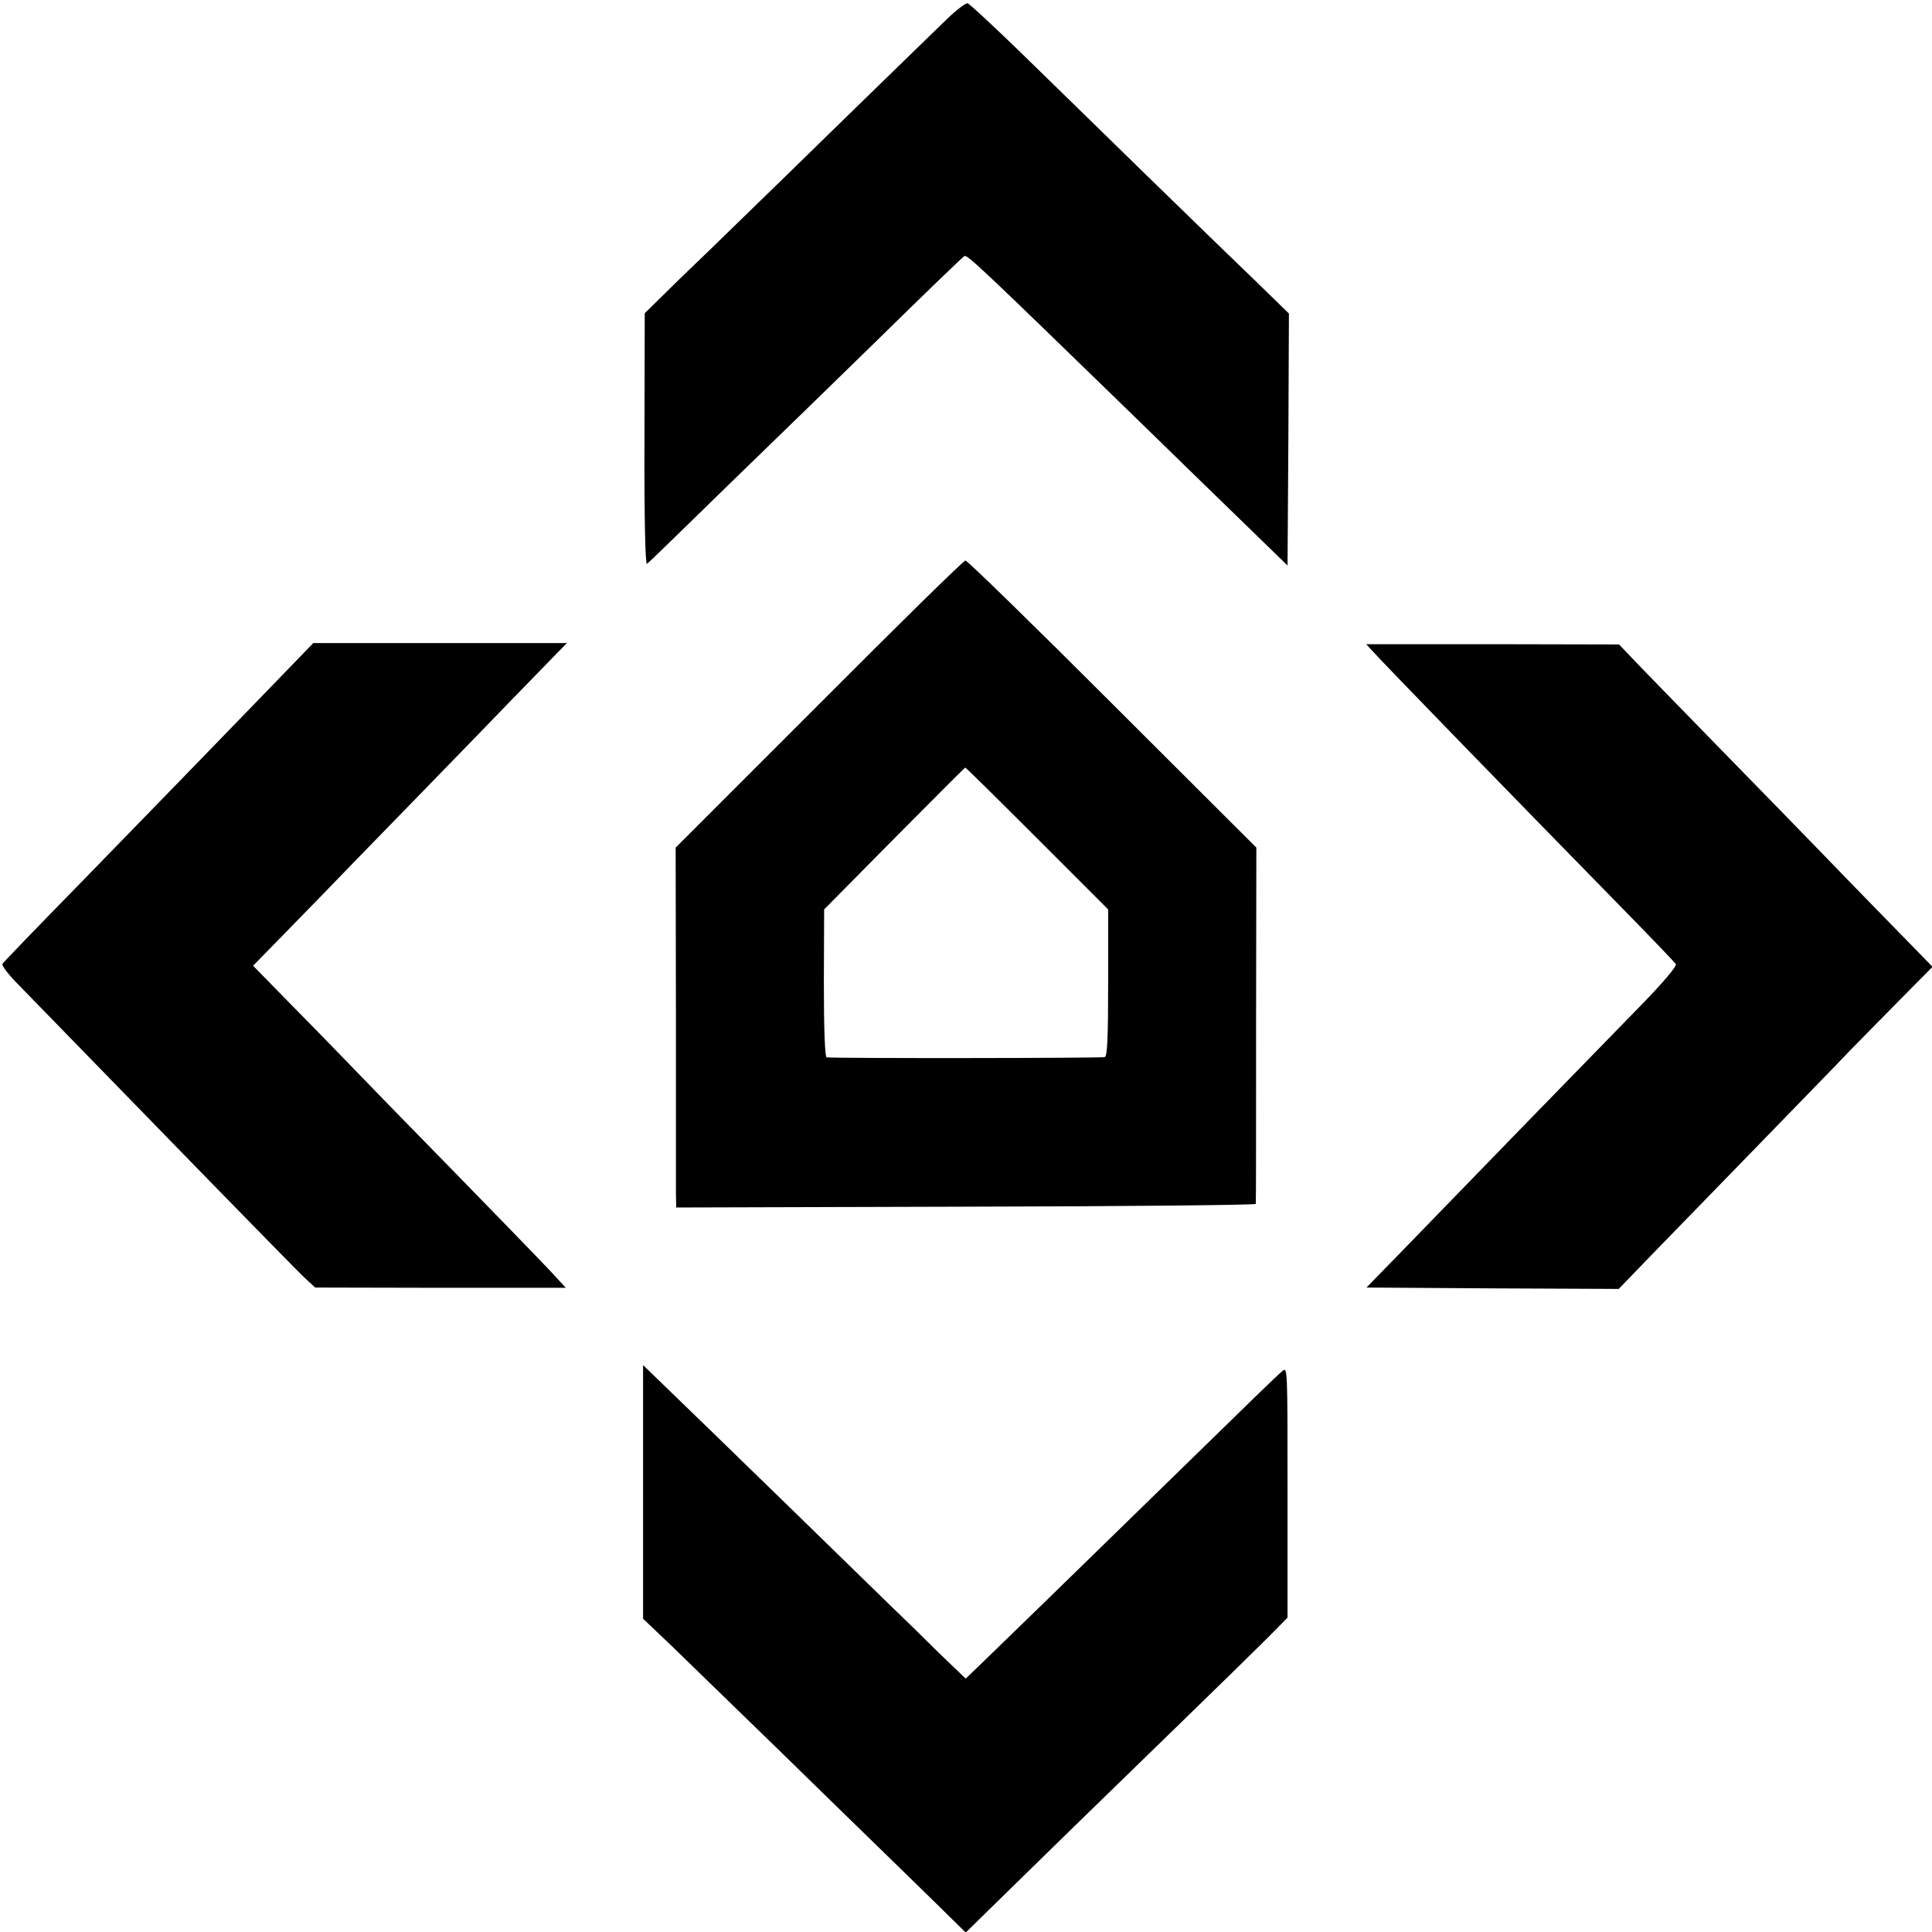
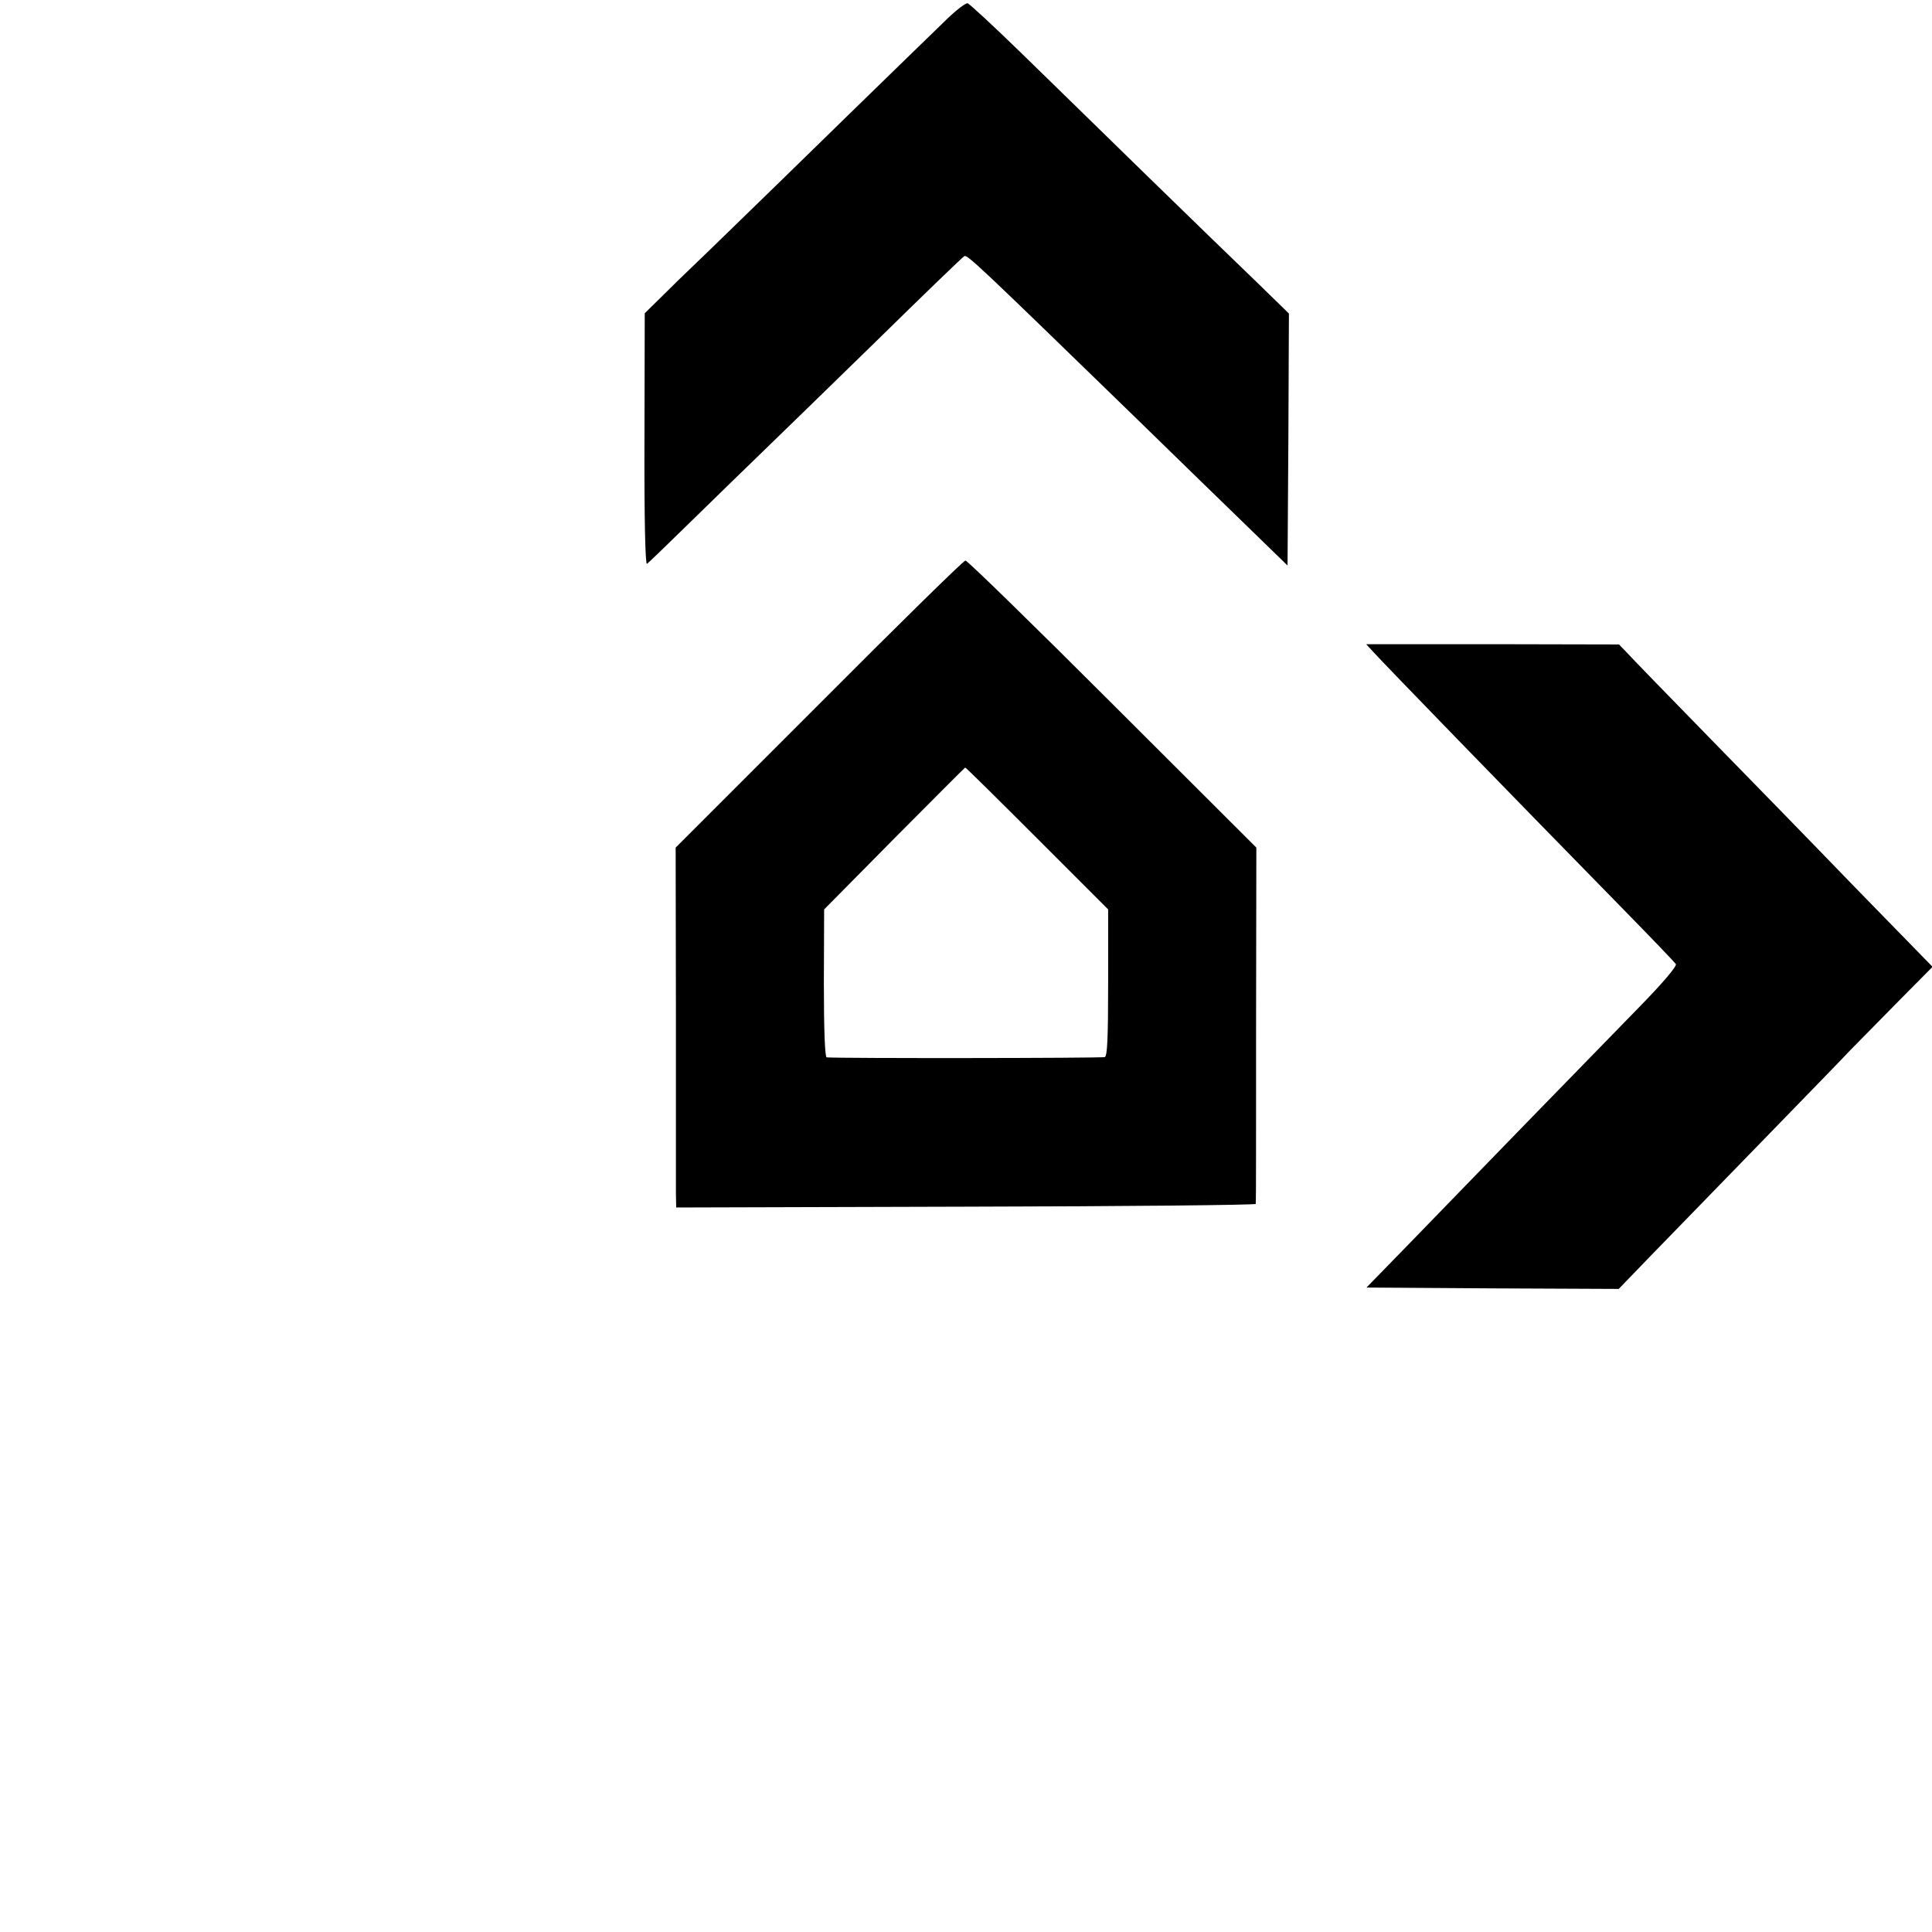
<svg xmlns="http://www.w3.org/2000/svg" version="1.0" width="700pt" height="700pt" viewBox="0 0 700 700" preserveAspectRatio="xMidYMid meet">
  <g transform="translate(0,700) scale(0.1,-0.1)" fill="#000000" stroke="none">
    <path d="M3429 6929 c-35 -34 -199 -193 -364 -354 -165 -161 -340 -332 -390 -380 -49 -48 -146 -142 -215 -208 l-124 -122 -1 -457 c-1 -282 3 -454 9 -451 5 3 79 75 165 159 86 84 203 198 260 253 57 55 241 234 409 398 167 164 309 301 316 305 11 6 57 -38 618 -583 145 -141 328 -320 408 -397 l145 -141 3 457 2 456 -119 116 c-66 63 -245 237 -398 386 -153 149 -358 350 -456 445 -99 96 -184 175 -191 177 -7 2 -42 -25 -77 -59z" />
    <path d="M2967 4448 l-519 -519 1 -602 c0 -331 0 -624 0 -652 l1 -50 1050 3 c577 1 1050 6 1050 10 1 4 1 296 1 649 l1 642 -521 520 c-287 287 -527 521 -533 520 -7 0 -246 -235 -531 -521z m790 -485 l258 -258 0 -265 c0 -201 -3 -266 -12 -270 -10 -4 -967 -5 -1008 -1 -6 1 -10 97 -10 268 l1 268 254 257 c140 141 256 257 257 257 2 1 119 -115 260 -256z" />
-     <path d="M960 4489 c-96 -99 -224 -231 -283 -292 -60 -62 -233 -240 -385 -396 -153 -156 -280 -288 -283 -293 -4 -6 23 -41 60 -78 80 -82 306 -314 701 -720 162 -166 312 -319 333 -339 l39 -36 454 -1 454 0 -23 25 c-35 39 -84 90 -393 407 -161 164 -329 337 -374 384 -45 47 -141 145 -213 218 l-130 133 90 92 c50 51 121 124 159 163 38 40 191 197 339 349 149 153 310 319 358 369 49 50 112 115 140 144 l51 52 -459 0 -460 0 -175 -181z" />
    <path d="M4972 4642 c45 -50 489 -507 908 -935 102 -104 188 -194 192 -200 4 -8 -48 -69 -129 -152 -75 -77 -261 -268 -414 -425 -152 -157 -345 -355 -427 -440 l-151 -155 457 -3 457 -2 110 114 c61 63 234 241 385 396 151 156 306 314 343 354 38 39 121 123 184 187 l115 116 -160 164 c-88 90 -197 202 -242 249 -45 47 -217 223 -382 392 -164 168 -311 319 -325 335 l-27 28 -458 1 -458 0 22 -24z" />
-     <path d="M2330 1595 l0 -460 103 -98 c56 -55 228 -221 381 -370 153 -150 318 -310 365 -356 47 -46 139 -135 203 -198 l117 -115 148 145 c164 161 261 255 627 611 136 132 280 273 320 313 l71 72 0 455 c0 452 0 455 -19 438 -11 -9 -52 -48 -92 -87 -39 -38 -202 -197 -360 -351 -333 -325 -483 -471 -607 -591 l-88 -85 -97 93 c-52 52 -130 128 -173 169 -42 41 -204 199 -359 350 -156 151 -312 304 -349 339 -36 35 -94 91 -128 124 l-63 61 0 -459z" />
  </g>
</svg>